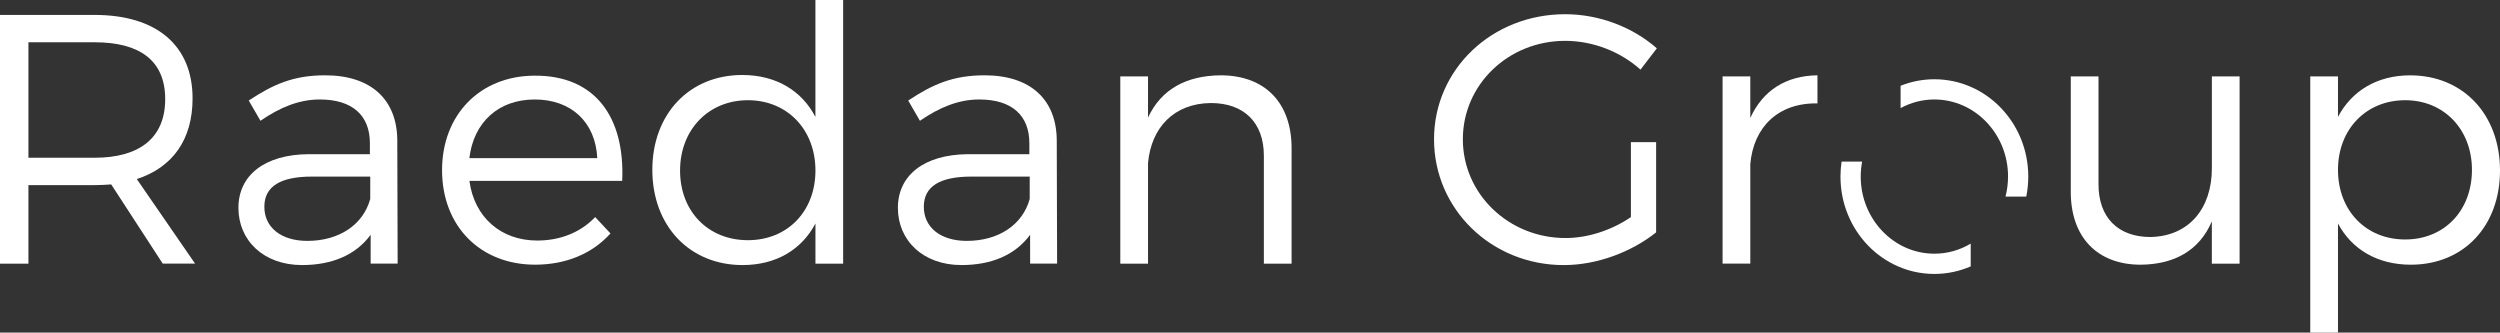
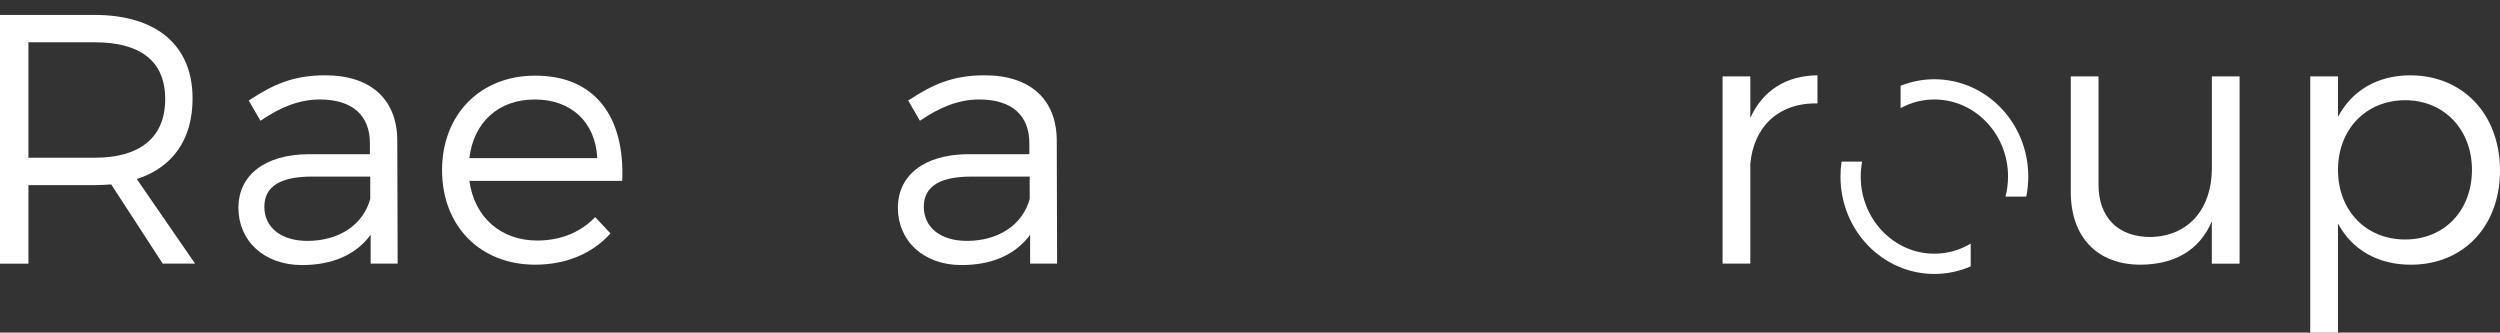
<svg xmlns="http://www.w3.org/2000/svg" id="Layer_1" viewBox="0 0 849.44 113">
  <rect x="0" y="0" width="849.44" height="113" fill="#333333" stroke="none" />
  <defs>
    <style>.cls-1{fill:#fff;stroke-width:0px;}</style>
  </defs>
  <path class="cls-1" d="M37.79,62.66c-1.81.12-3.74.24-5.67.24H9.66v26.68H0V5.07h32.11c21.13,0,33.32,10.38,33.32,28.37,0,14-6.76,23.42-18.95,27.4l19.8,28.73h-10.99l-17.51-26.92ZM32.11,53.6c15.33,0,24.02-6.76,24.02-19.92s-8.69-19.32-24.02-19.32H9.66v39.24h22.46Z" />
  <path class="cls-1" d="M125.92,79.8c-5.07,6.88-13.16,10.26-23.3,10.26-13.16,0-21.61-8.45-21.61-19.44s8.81-18.11,23.78-18.23h20.89v-3.74c0-9.3-5.79-14.85-17.02-14.85-7,0-13.52,2.66-20.16,7.24l-3.98-6.88c8.21-5.43,15.09-8.57,25.96-8.57,15.69,0,24.39,8.33,24.51,21.97l.12,42.01h-9.17v-9.78ZM125.8,67.61v-7.61h-19.8c-10.62,0-16.18,3.26-16.18,10.26s5.67,11.59,14.61,11.59c10.74,0,18.95-5.43,21.37-14.25Z" />
  <path class="cls-1" d="M211.4,61.45h-51.91c1.69,12.44,10.74,20.28,23.06,20.28,7.85,0,14.73-2.78,19.68-7.97l5.19,5.55c-6.04,6.76-14.97,10.62-25.59,10.62-18.71,0-31.63-13.16-31.63-32.11s13.04-32.11,31.51-32.11c20.52-.12,30.66,14.12,29.7,35.73ZM202.94,53.72c-.6-12.19-8.81-19.92-21.25-19.92s-20.77,7.85-22.21,19.92h43.46Z" />
-   <path class="cls-1" d="M286.49,89.58h-9.42v-13.64c-4.71,8.93-13.4,14.12-24.75,14.12-18.11,0-30.67-13.4-30.67-32.35s12.56-32.23,30.54-32.23c11.35,0,20.16,5.19,24.87,14.25V0h9.42v89.58ZM277.07,57.95c0-13.88-9.54-23.9-22.94-23.9s-23.06,10.02-23.06,23.9,9.54,23.66,23.06,23.66,22.94-9.9,22.94-23.66Z" />
  <path class="cls-1" d="M349.99,79.8c-5.07,6.88-13.16,10.26-23.3,10.26-13.16,0-21.61-8.45-21.61-19.44s8.81-18.11,23.78-18.23h20.89v-3.74c0-9.3-5.79-14.85-17.02-14.85-7,0-13.52,2.66-20.16,7.24l-3.98-6.88c8.21-5.43,15.09-8.57,25.96-8.57,15.69,0,24.39,8.33,24.51,21.97l.12,42.01h-9.17v-9.78ZM349.87,67.61v-7.61h-19.8c-10.62,0-16.18,3.26-16.18,10.26s5.67,11.59,14.61,11.59c10.74,0,18.95-5.43,21.37-14.25Z" />
-   <path class="cls-1" d="M438.85,50.34v39.24h-9.42v-36.7c0-11.23-6.76-17.87-17.99-17.87-12.56.12-20.28,8.33-21.37,20.4v34.17h-9.42V25.96h9.42v14c4.47-9.66,13.04-14.25,24.63-14.37,15.21,0,24.15,9.42,24.15,24.75Z" />
-   <path class="cls-1" d="M562.71,48.29v30.67c-8.33,6.64-20.04,11.11-31.39,11.11-24.51,0-44.07-18.95-44.07-42.74s19.68-42.5,44.55-42.5c11.71,0,23.06,4.47,31.15,11.59l-5.55,7.24c-6.88-6.16-16.18-9.78-25.59-9.78-19.32,0-34.77,14.85-34.77,33.44s15.57,33.56,34.89,33.56c7.61,0,15.69-2.66,22.21-7.12v-25.47h8.57Z" />
  <path class="cls-1" d="M594.71,40.08c4.23-9.3,12.07-14.37,22.82-14.49v9.54c-13.4-.24-21.73,8.09-22.82,20.64v33.8h-9.42V25.96h9.42v14.13Z" />
  <path class="cls-1" d="M760.95,89.58h-9.42v-14.37c-4.23,9.9-12.68,14.61-24.15,14.73-14.85,0-23.78-9.42-23.78-24.75V25.96h9.42v36.7c0,11.23,6.64,17.87,17.63,17.87,13.16-.24,20.89-9.78,20.89-23.3v-31.27h9.42v63.62Z" />
  <path class="cls-1" d="M849.44,57.95c0,18.83-12.31,31.99-30.3,31.99-11.35,0-20.04-5.19-24.75-14v37.06h-9.42V25.96h9.42v13.76c4.71-8.93,13.4-14.12,24.51-14.12,17.99,0,30.54,13.28,30.54,32.35ZM839.91,57.71c0-13.64-9.42-23.66-22.7-23.66s-22.82,9.9-22.82,23.66,9.42,23.66,22.82,23.66,22.7-9.9,22.7-23.66Z" />
  <path class="cls-1" d="M682.28,60c0,2.35-.3,4.63-.86,6.8h7.06c.44-2.2.68-4.47.68-6.8,0-18.26-14.28-33.07-31.9-33.07-4.05,0-7.91.79-11.48,2.21v7.59c3.44-1.87,7.34-2.93,11.48-2.93,13.8,0,25.03,11.75,25.03,26.19Z" />
  <path class="cls-1" d="M669.61,82.77c-3.65,2.18-7.86,3.43-12.35,3.43-13.8,0-25.03-11.75-25.03-26.19,0-1.75.17-3.46.48-5.11h-6.98c-.25,1.67-.38,3.37-.38,5.11,0,18.26,14.28,33.07,31.9,33.07,4.38,0,8.55-.92,12.35-2.57v-7.73Z" />
</svg>